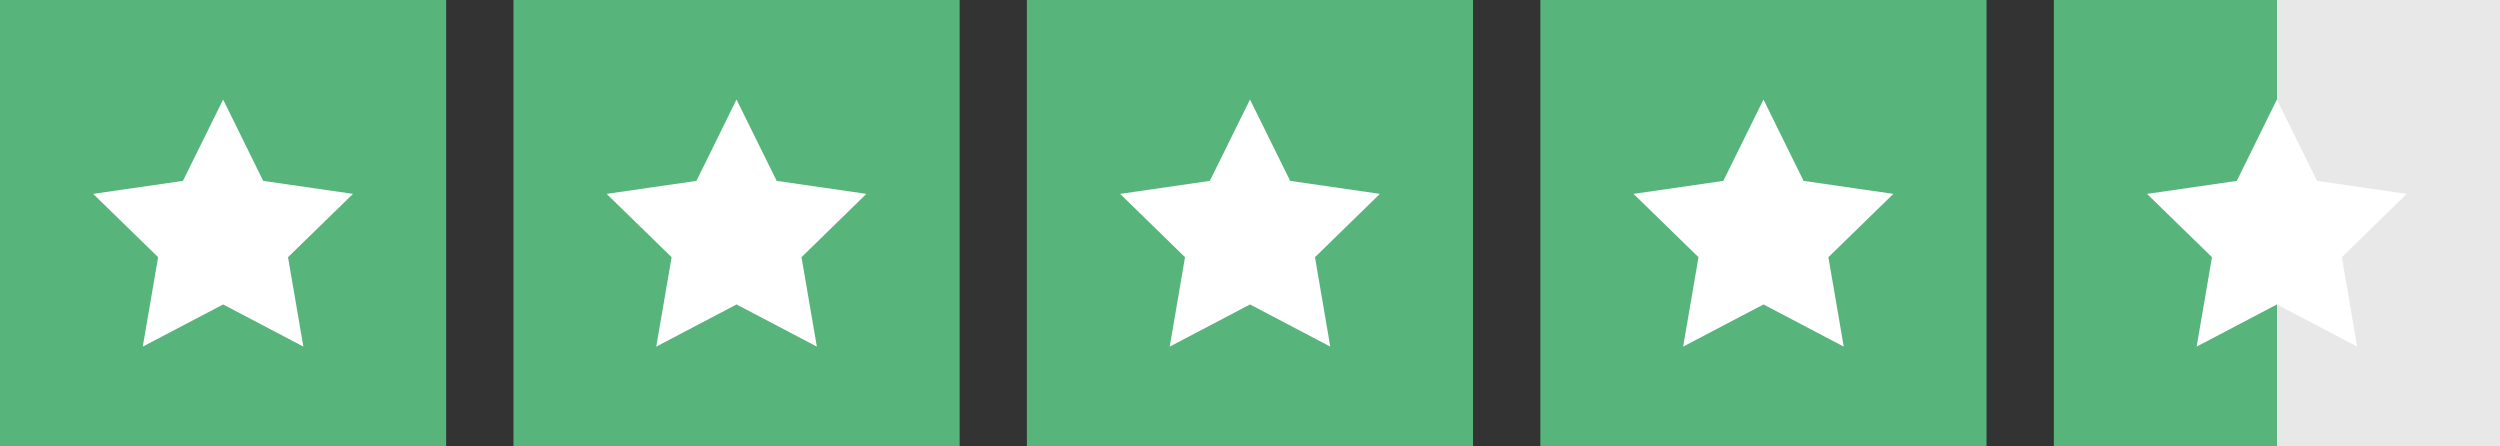
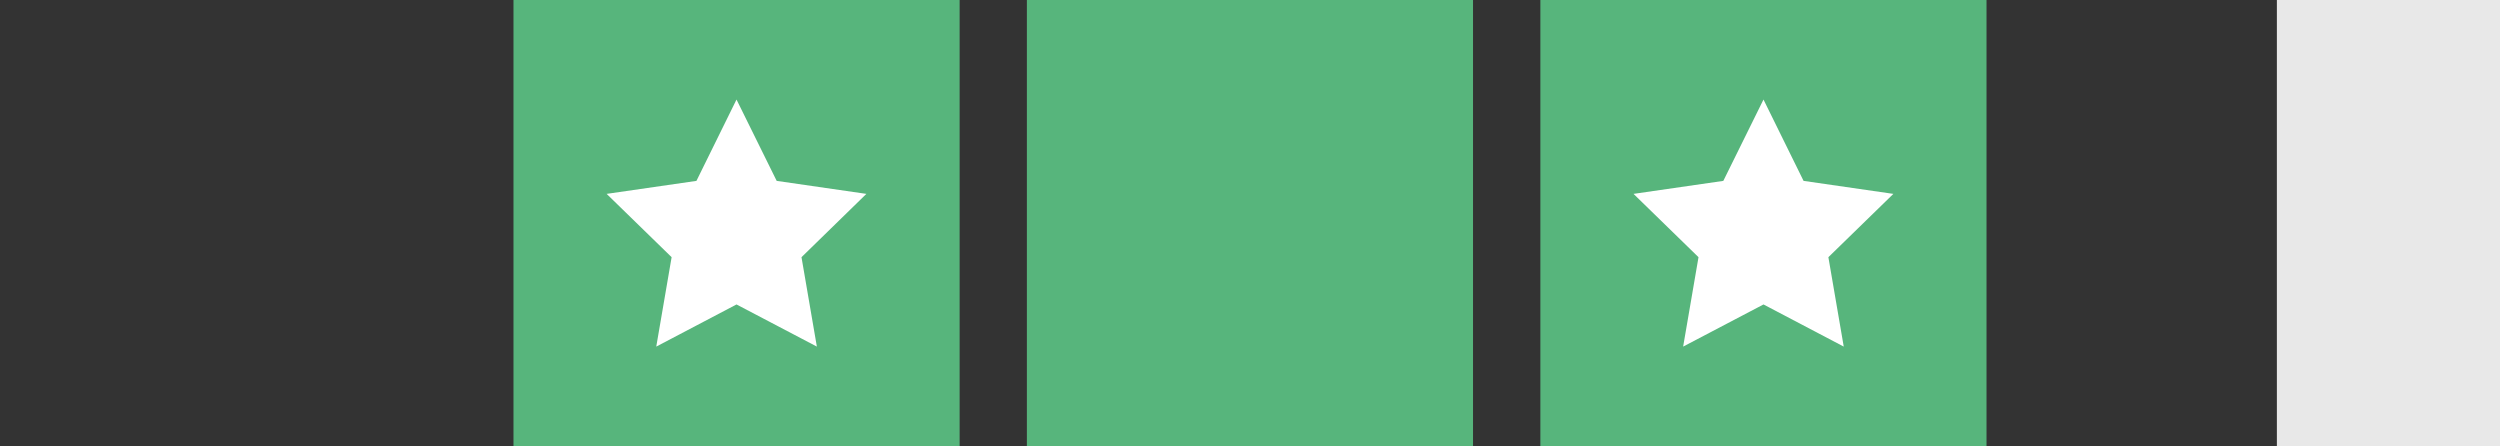
<svg xmlns="http://www.w3.org/2000/svg" id="a" viewBox="0 0 253.9 45.31">
  <rect x="0" y="0" width="253.9" height="45.31" fill="#333333" stroke="none" />
  <defs>
    <style>.b{fill:#fff;}.b,.c,.d{stroke-width:0px;}.c{fill:#57b57c;}.d{fill:#e8e8e8;}</style>
  </defs>
-   <rect class="c" width="45.31" height="45.31" />
-   <polygon class="b" points="22.66 10.11 26.73 18.37 35.85 19.69 29.25 26.12 30.81 35.2 22.66 30.92 14.5 35.2 16.06 26.12 9.46 19.69 18.58 18.37 22.66 10.11" />
  <rect class="c" x="52.15" y="0" width="45.31" height="45.31" />
  <polygon class="b" points="74.8 10.11 78.88 18.37 87.99 19.69 81.4 26.12 82.96 35.2 74.8 30.92 66.65 35.2 68.21 26.12 61.61 19.69 70.73 18.37 74.8 10.11" />
  <rect class="c" x="104.29" y="0" width="45.31" height="45.31" />
-   <polygon class="b" points="126.95 10.11 131.03 18.37 140.14 19.69 133.55 26.12 135.1 35.2 126.95 30.92 118.8 35.2 120.35 26.12 113.76 19.69 122.87 18.37 126.95 10.11" />
  <rect class="c" x="156.44" width="45.31" height="45.31" />
  <polygon class="b" points="179.1 10.11 183.17 18.37 192.29 19.69 185.69 26.12 187.25 35.2 179.1 30.92 170.94 35.2 172.5 26.12 165.9 19.69 175.02 18.37 179.1 10.11" />
  <rect class="d" x="231.24" y="0" width="22.66" height="45.31" />
-   <rect class="c" x="208.59" y="0" width="22.66" height="45.31" />
-   <polygon class="b" points="231.24 10.11 235.32 18.37 244.43 19.69 237.84 26.12 239.39 35.2 231.24 30.92 223.09 35.2 224.65 26.12 218.05 19.69 227.17 18.37 231.24 10.11" />
</svg>